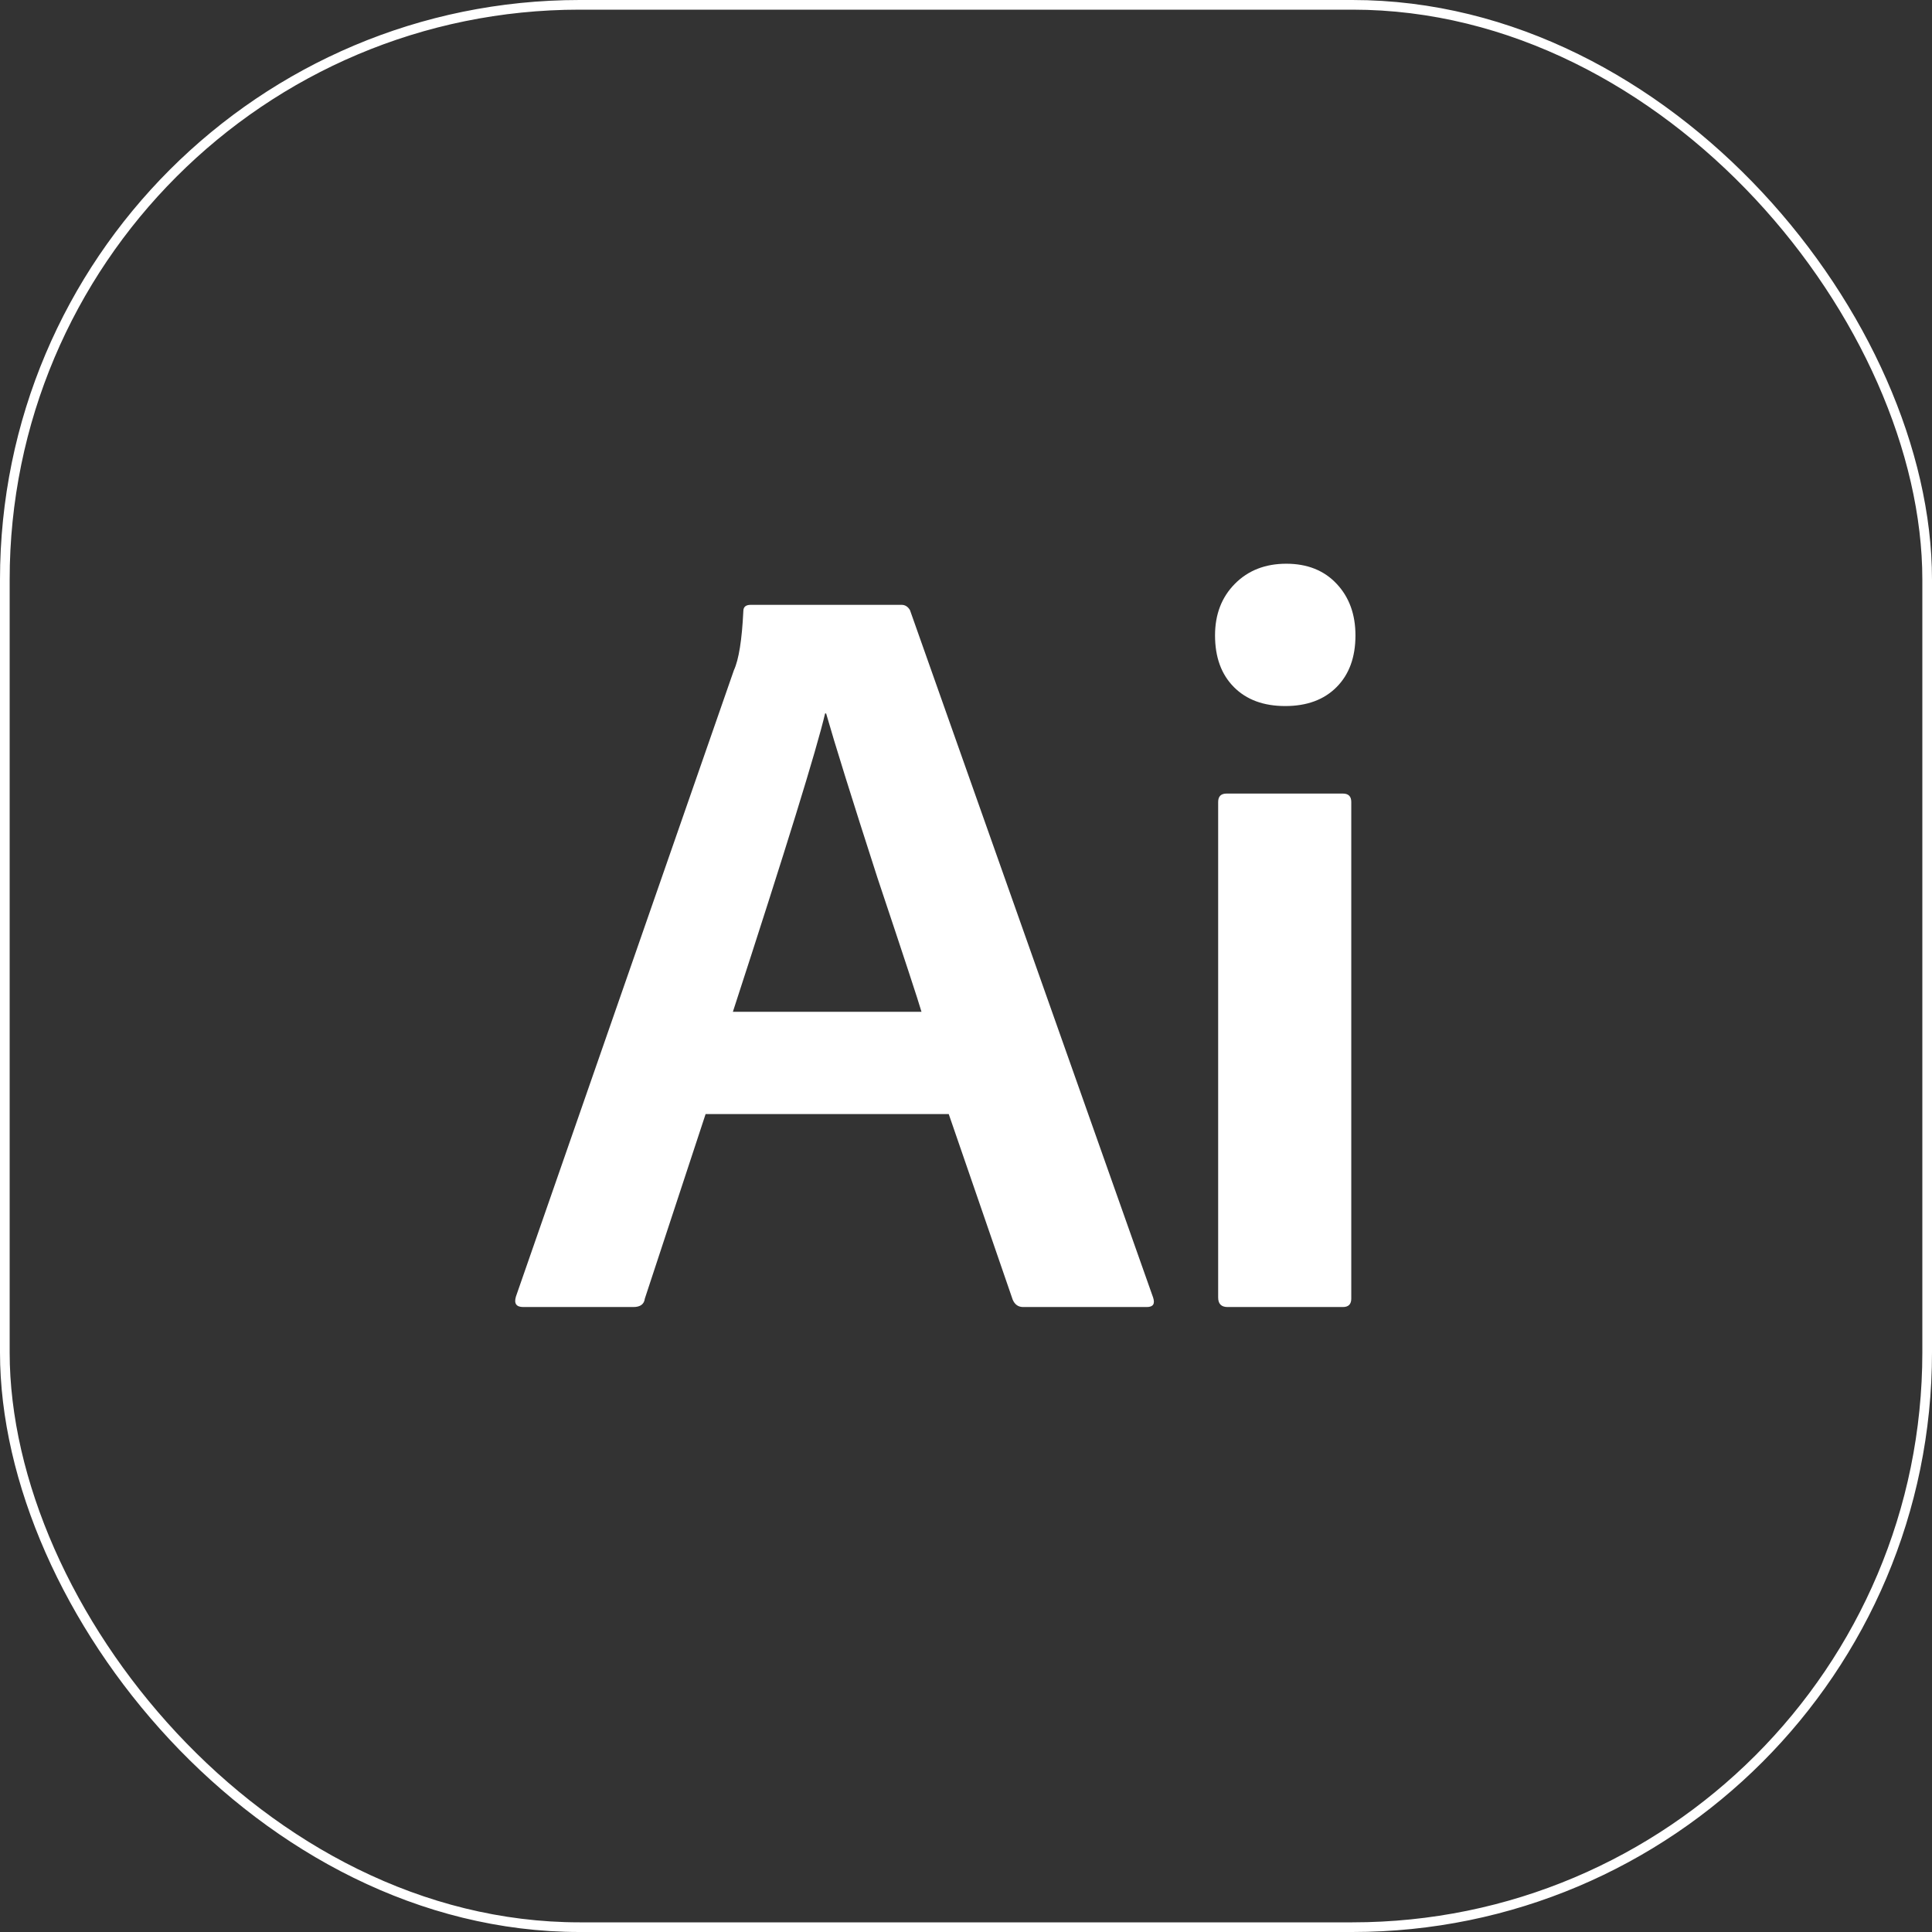
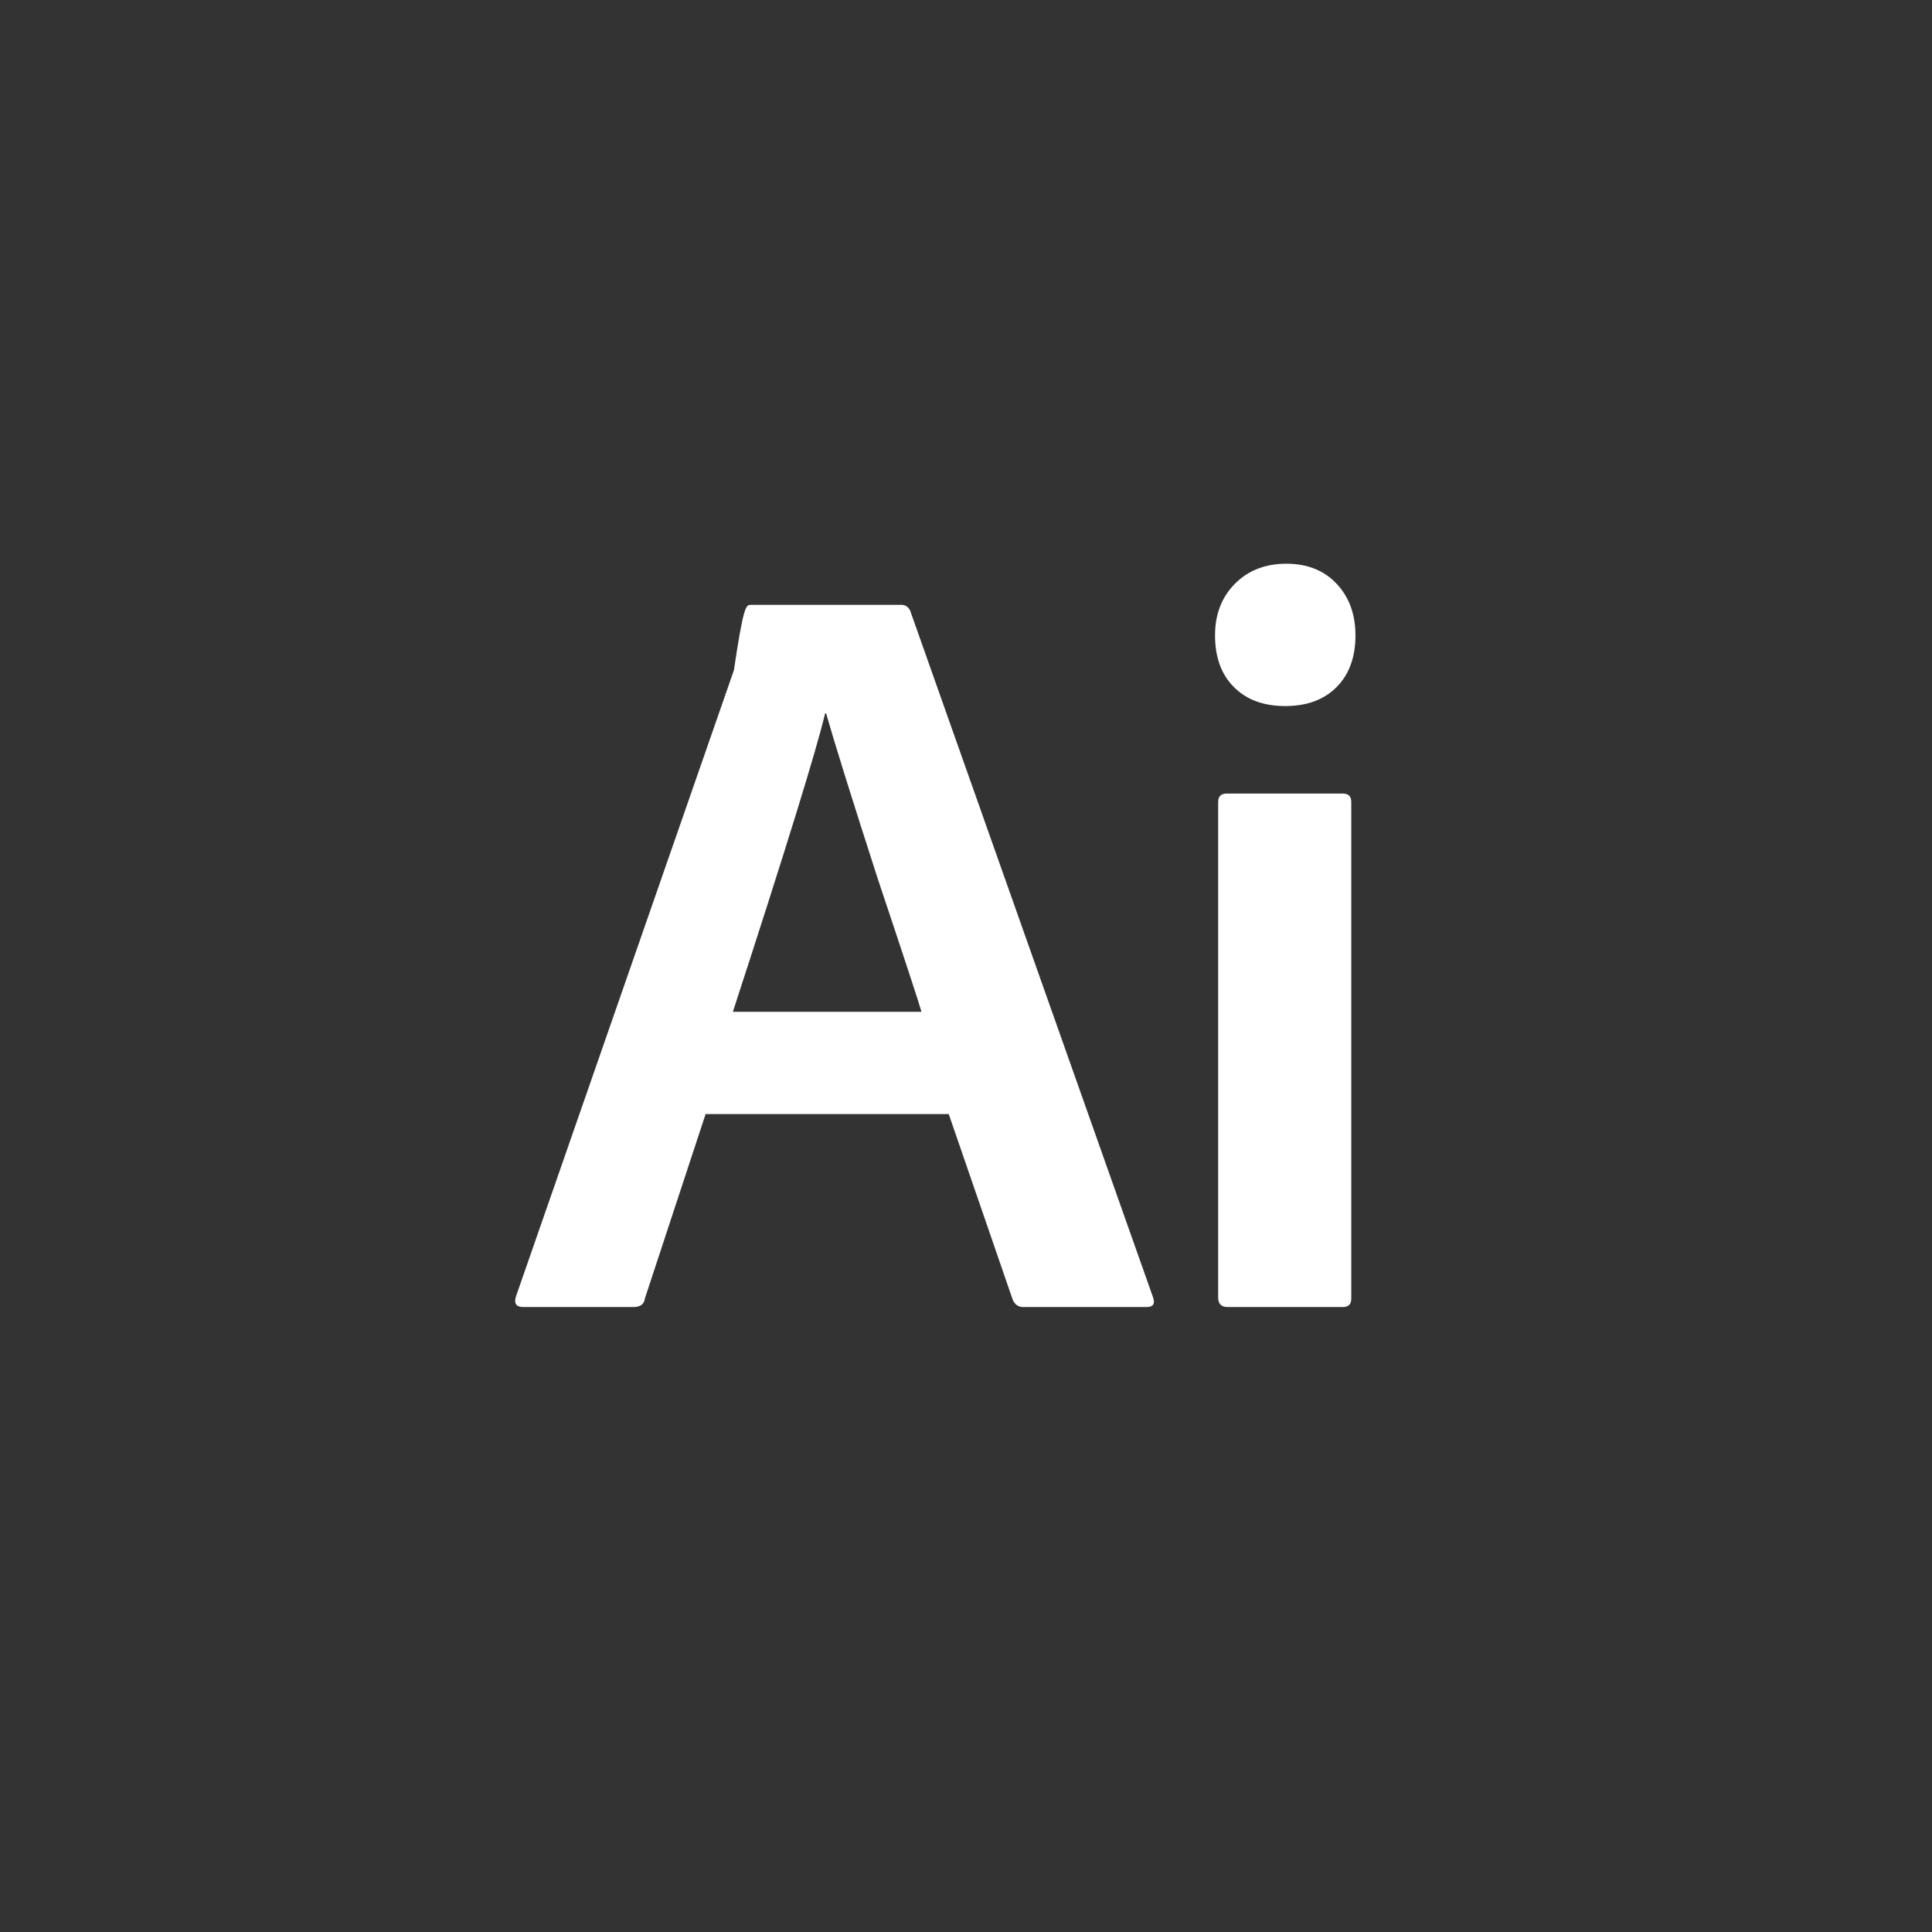
<svg xmlns="http://www.w3.org/2000/svg" width="60" height="60" viewBox="0 0 60 60" fill="none">
  <rect x="0" y="0" width="60" height="60" fill="#333333" stroke="none" />
-   <rect x="0.15" y="0.15" width="59.7" height="59.7" rx="17.85" stroke="white" stroke-width="0.3" />
-   <path d="M29.464 34.599H21.913L20.026 40.329C20.004 40.504 19.885 40.591 19.668 40.591H16.25C16.033 40.591 15.957 40.482 16.023 40.264L22.792 20.814C22.944 20.486 23.042 19.875 23.085 18.98C23.085 18.849 23.161 18.784 23.313 18.784H28C28.108 18.784 28.195 18.838 28.26 18.948L35.811 40.296C35.876 40.493 35.811 40.591 35.615 40.591H31.775C31.623 40.591 31.515 40.514 31.45 40.362L29.464 34.599ZM22.76 31.423H28.618C28.531 31.117 28.076 29.731 27.251 27.264C26.448 24.776 25.917 23.073 25.656 22.156H25.624C25.363 23.27 24.409 26.358 22.76 31.423Z" fill="white" />
+   <path d="M29.464 34.599H21.913L20.026 40.329C20.004 40.504 19.885 40.591 19.668 40.591H16.25C16.033 40.591 15.957 40.482 16.023 40.264L22.792 20.814C23.085 18.849 23.161 18.784 23.313 18.784H28C28.108 18.784 28.195 18.838 28.26 18.948L35.811 40.296C35.876 40.493 35.811 40.591 35.615 40.591H31.775C31.623 40.591 31.515 40.514 31.45 40.362L29.464 34.599ZM22.76 31.423H28.618C28.531 31.117 28.076 29.731 27.251 27.264C26.448 24.776 25.917 23.073 25.656 22.156H25.624C25.363 23.27 24.409 26.358 22.76 31.423Z" fill="white" />
  <path d="M37.831 40.296V24.907C37.831 24.732 37.918 24.645 38.092 24.645H41.705C41.878 24.645 41.965 24.732 41.965 24.907V40.329C41.965 40.504 41.878 40.591 41.705 40.591H38.124C37.929 40.591 37.831 40.493 37.831 40.296ZM41.509 21.338C41.119 21.731 40.587 21.927 39.914 21.927C39.242 21.927 38.71 21.731 38.32 21.338C37.929 20.945 37.734 20.41 37.734 19.733C37.734 19.078 37.94 18.544 38.352 18.129C38.764 17.714 39.296 17.507 39.947 17.507C40.598 17.507 41.119 17.714 41.509 18.129C41.9 18.544 42.095 19.078 42.095 19.733C42.095 20.41 41.9 20.945 41.509 21.338Z" fill="white" />
</svg>